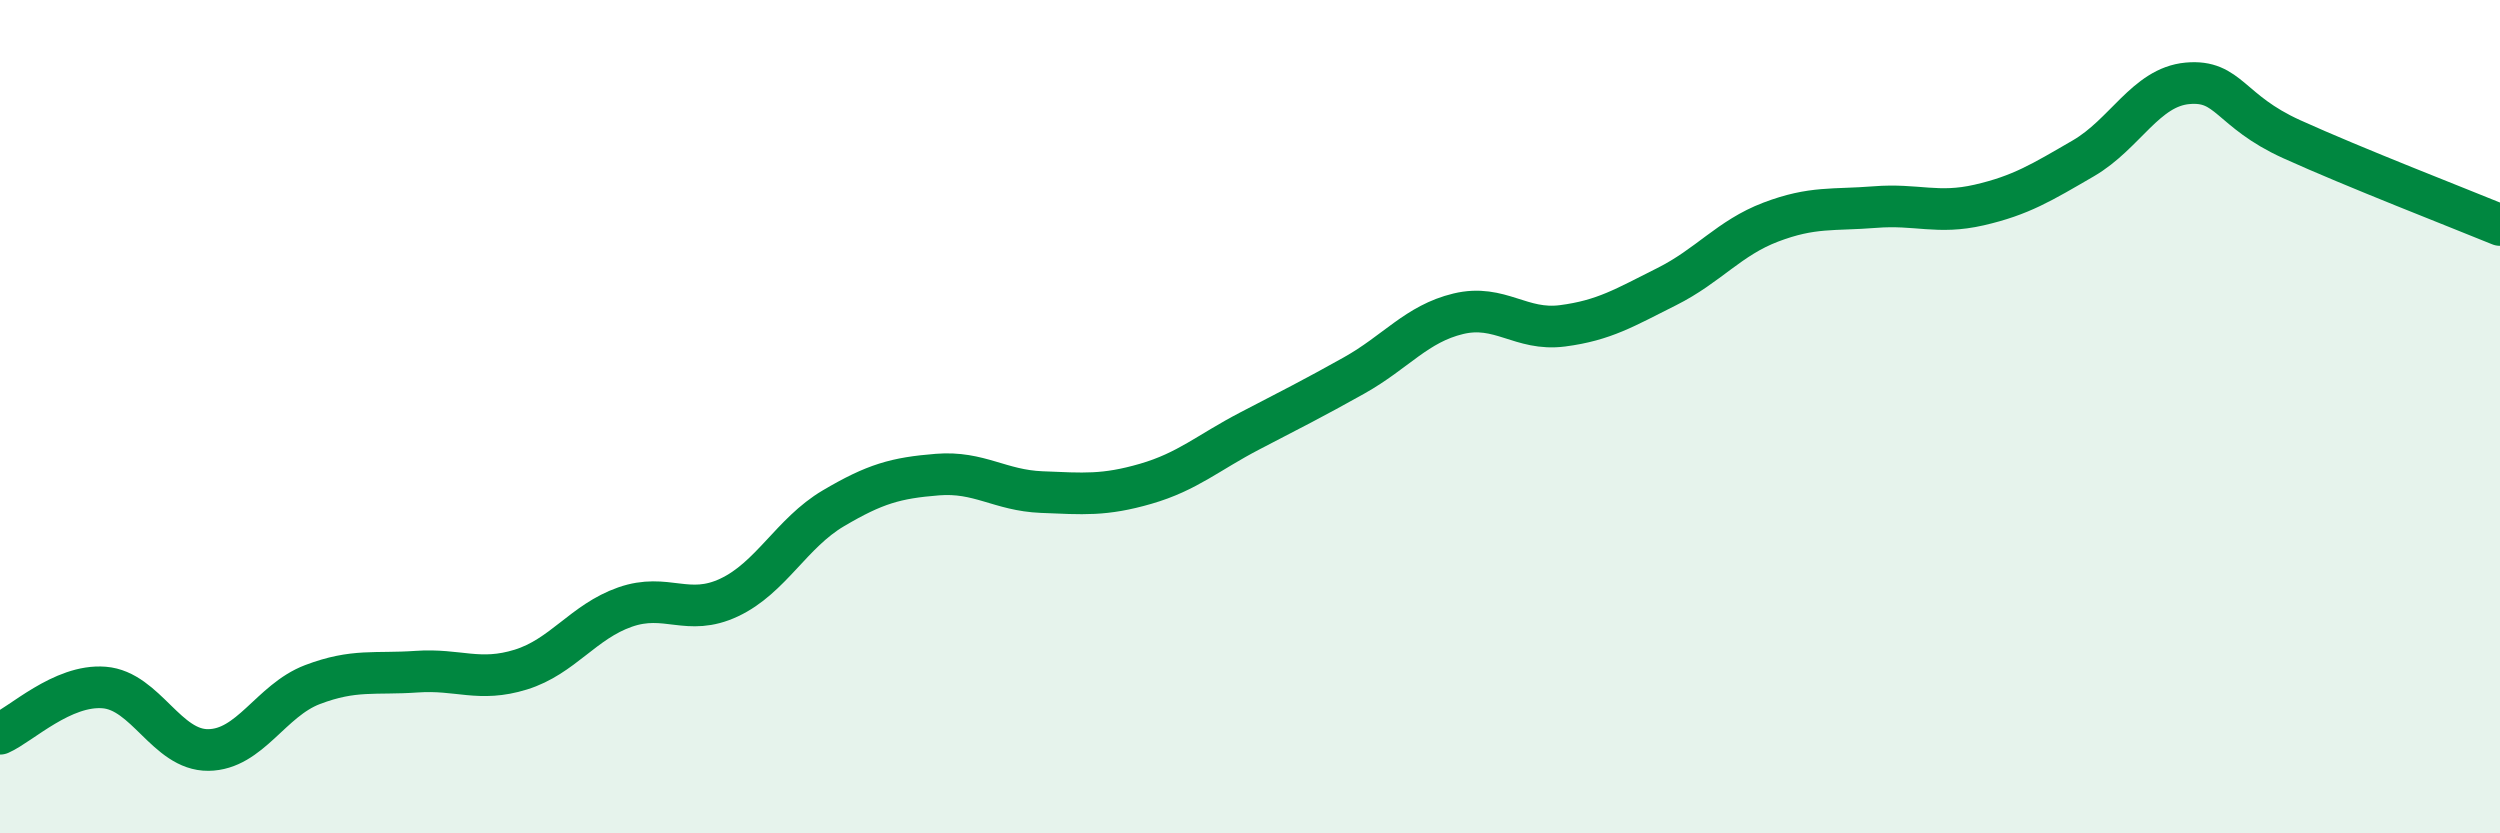
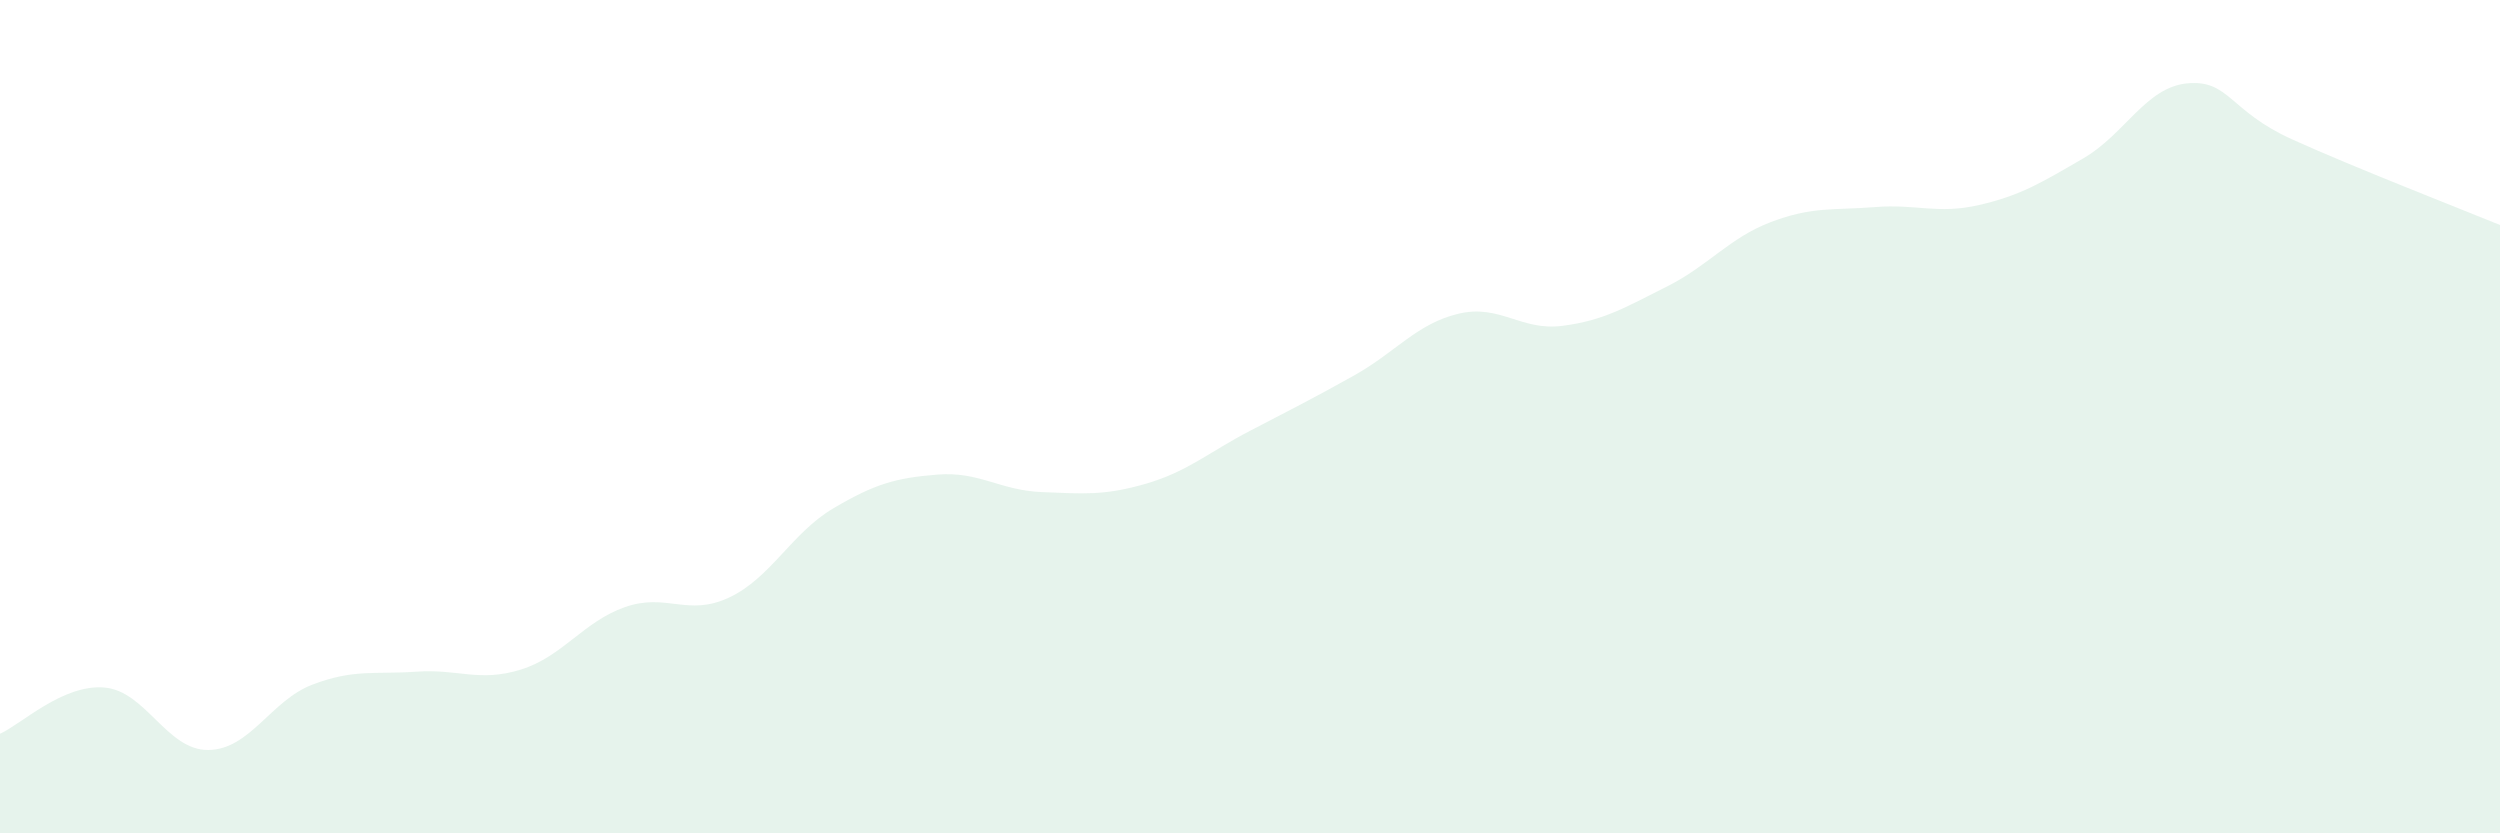
<svg xmlns="http://www.w3.org/2000/svg" width="60" height="20" viewBox="0 0 60 20">
  <path d="M 0,17.61 C 0.5,17.39 1.5,16.42 2.5,16.5 C 3.5,16.58 4,18.01 5,18 C 6,17.99 6.5,16.81 7.5,16.43 C 8.5,16.05 9,16.19 10,16.12 C 11,16.05 11.5,16.38 12.5,16.07 C 13.5,15.76 14,14.92 15,14.57 C 16,14.22 16.5,14.81 17.5,14.34 C 18.5,13.87 19,12.79 20,12.2 C 21,11.61 21.5,11.47 22.5,11.39 C 23.5,11.31 24,11.77 25,11.81 C 26,11.85 26.5,11.9 27.5,11.61 C 28.5,11.32 29,10.86 30,10.34 C 31,9.82 31.5,9.57 32.5,9.01 C 33.5,8.45 34,7.77 35,7.53 C 36,7.29 36.5,7.95 37.5,7.82 C 38.5,7.69 39,7.38 40,6.88 C 41,6.38 41.5,5.71 42.5,5.33 C 43.5,4.95 44,5.05 45,4.97 C 46,4.89 46.5,5.15 47.5,4.92 C 48.5,4.69 49,4.38 50,3.8 C 51,3.22 51.5,2.09 52.5,2 C 53.5,1.91 53.5,2.66 55,3.34 C 56.5,4.02 59,4.99 60,5.4L60 20L0 20Z" fill="#008740" opacity="0.1" stroke-linecap="round" stroke-linejoin="round" />
-   <path d="M 0,17.61 C 0.5,17.39 1.5,16.42 2.5,16.5 C 3.5,16.58 4,18.01 5,18 C 6,17.99 6.5,16.81 7.5,16.43 C 8.5,16.05 9,16.19 10,16.12 C 11,16.05 11.5,16.38 12.5,16.07 C 13.5,15.76 14,14.92 15,14.57 C 16,14.22 16.5,14.81 17.5,14.34 C 18.5,13.87 19,12.79 20,12.2 C 21,11.61 21.5,11.47 22.5,11.39 C 23.5,11.31 24,11.77 25,11.81 C 26,11.85 26.5,11.9 27.5,11.61 C 28.5,11.32 29,10.86 30,10.34 C 31,9.82 31.5,9.57 32.5,9.01 C 33.5,8.45 34,7.77 35,7.53 C 36,7.29 36.5,7.95 37.5,7.82 C 38.5,7.69 39,7.38 40,6.88 C 41,6.38 41.5,5.71 42.5,5.33 C 43.5,4.95 44,5.05 45,4.97 C 46,4.89 46.5,5.15 47.5,4.92 C 48.5,4.69 49,4.38 50,3.8 C 51,3.22 51.5,2.09 52.5,2 C 53.5,1.91 53.5,2.66 55,3.34 C 56.5,4.02 59,4.99 60,5.4" stroke="#008740" stroke-width="1" fill="none" stroke-linecap="round" stroke-linejoin="round" />
</svg>